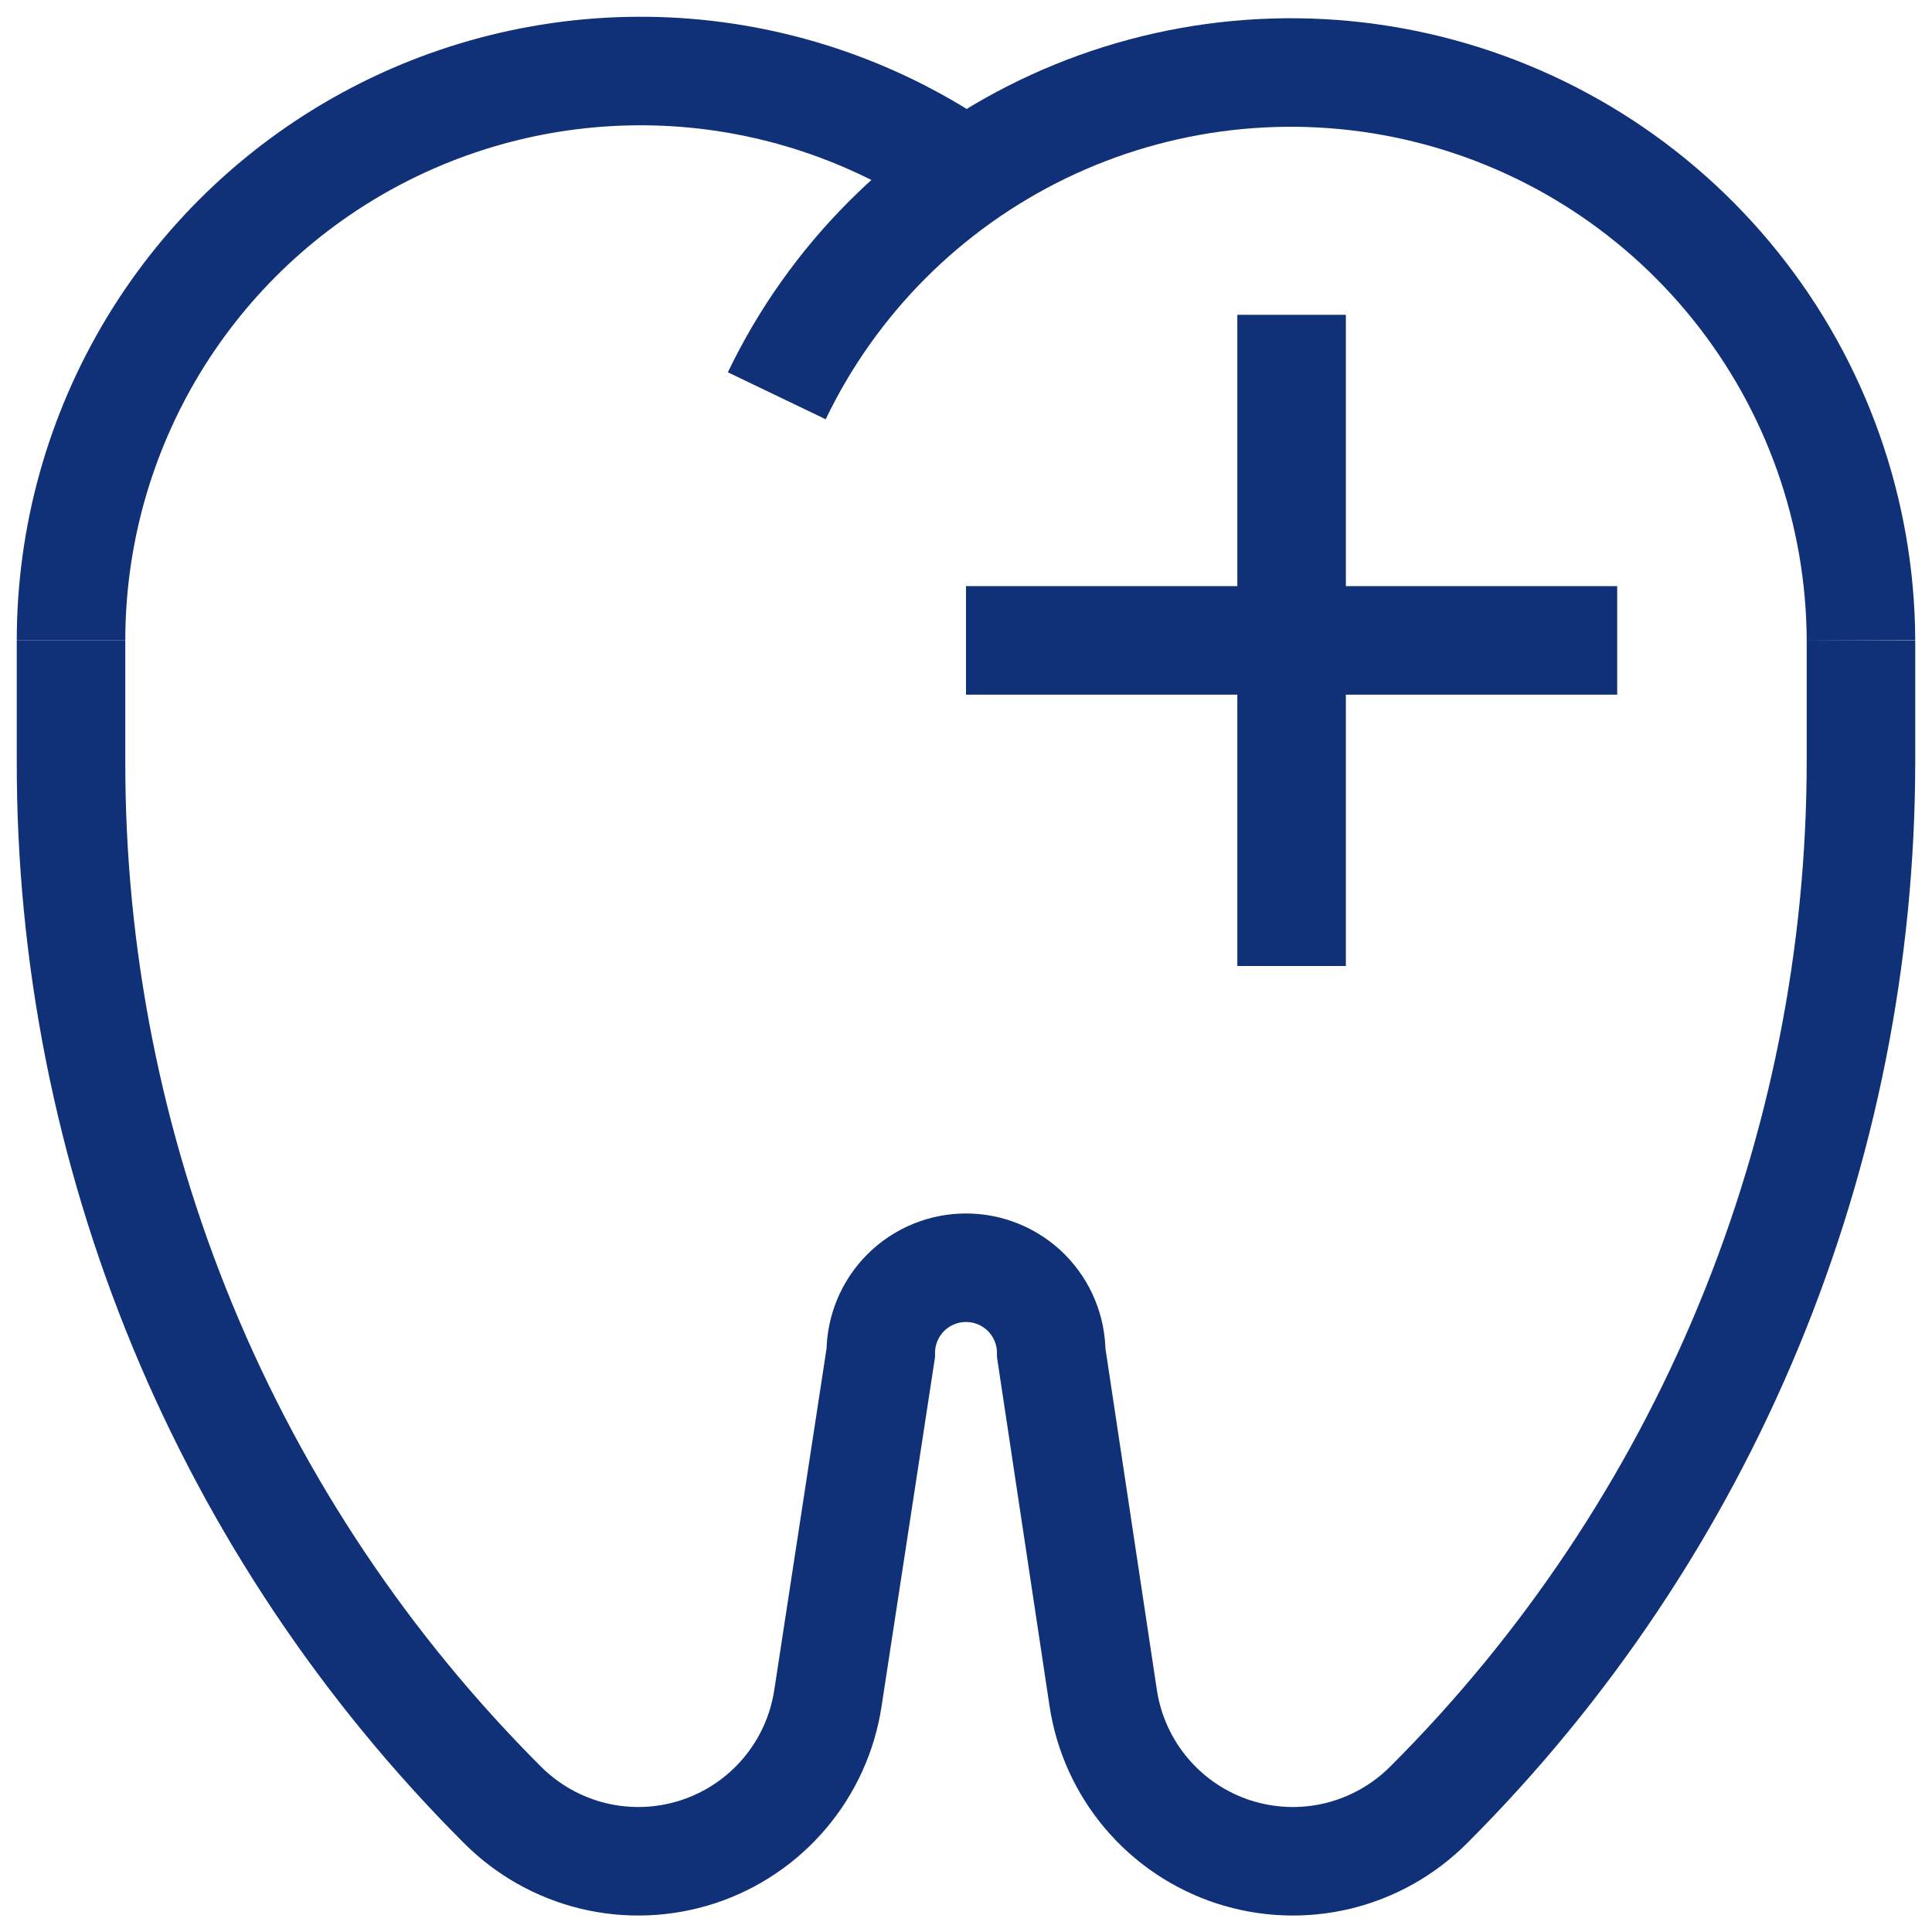
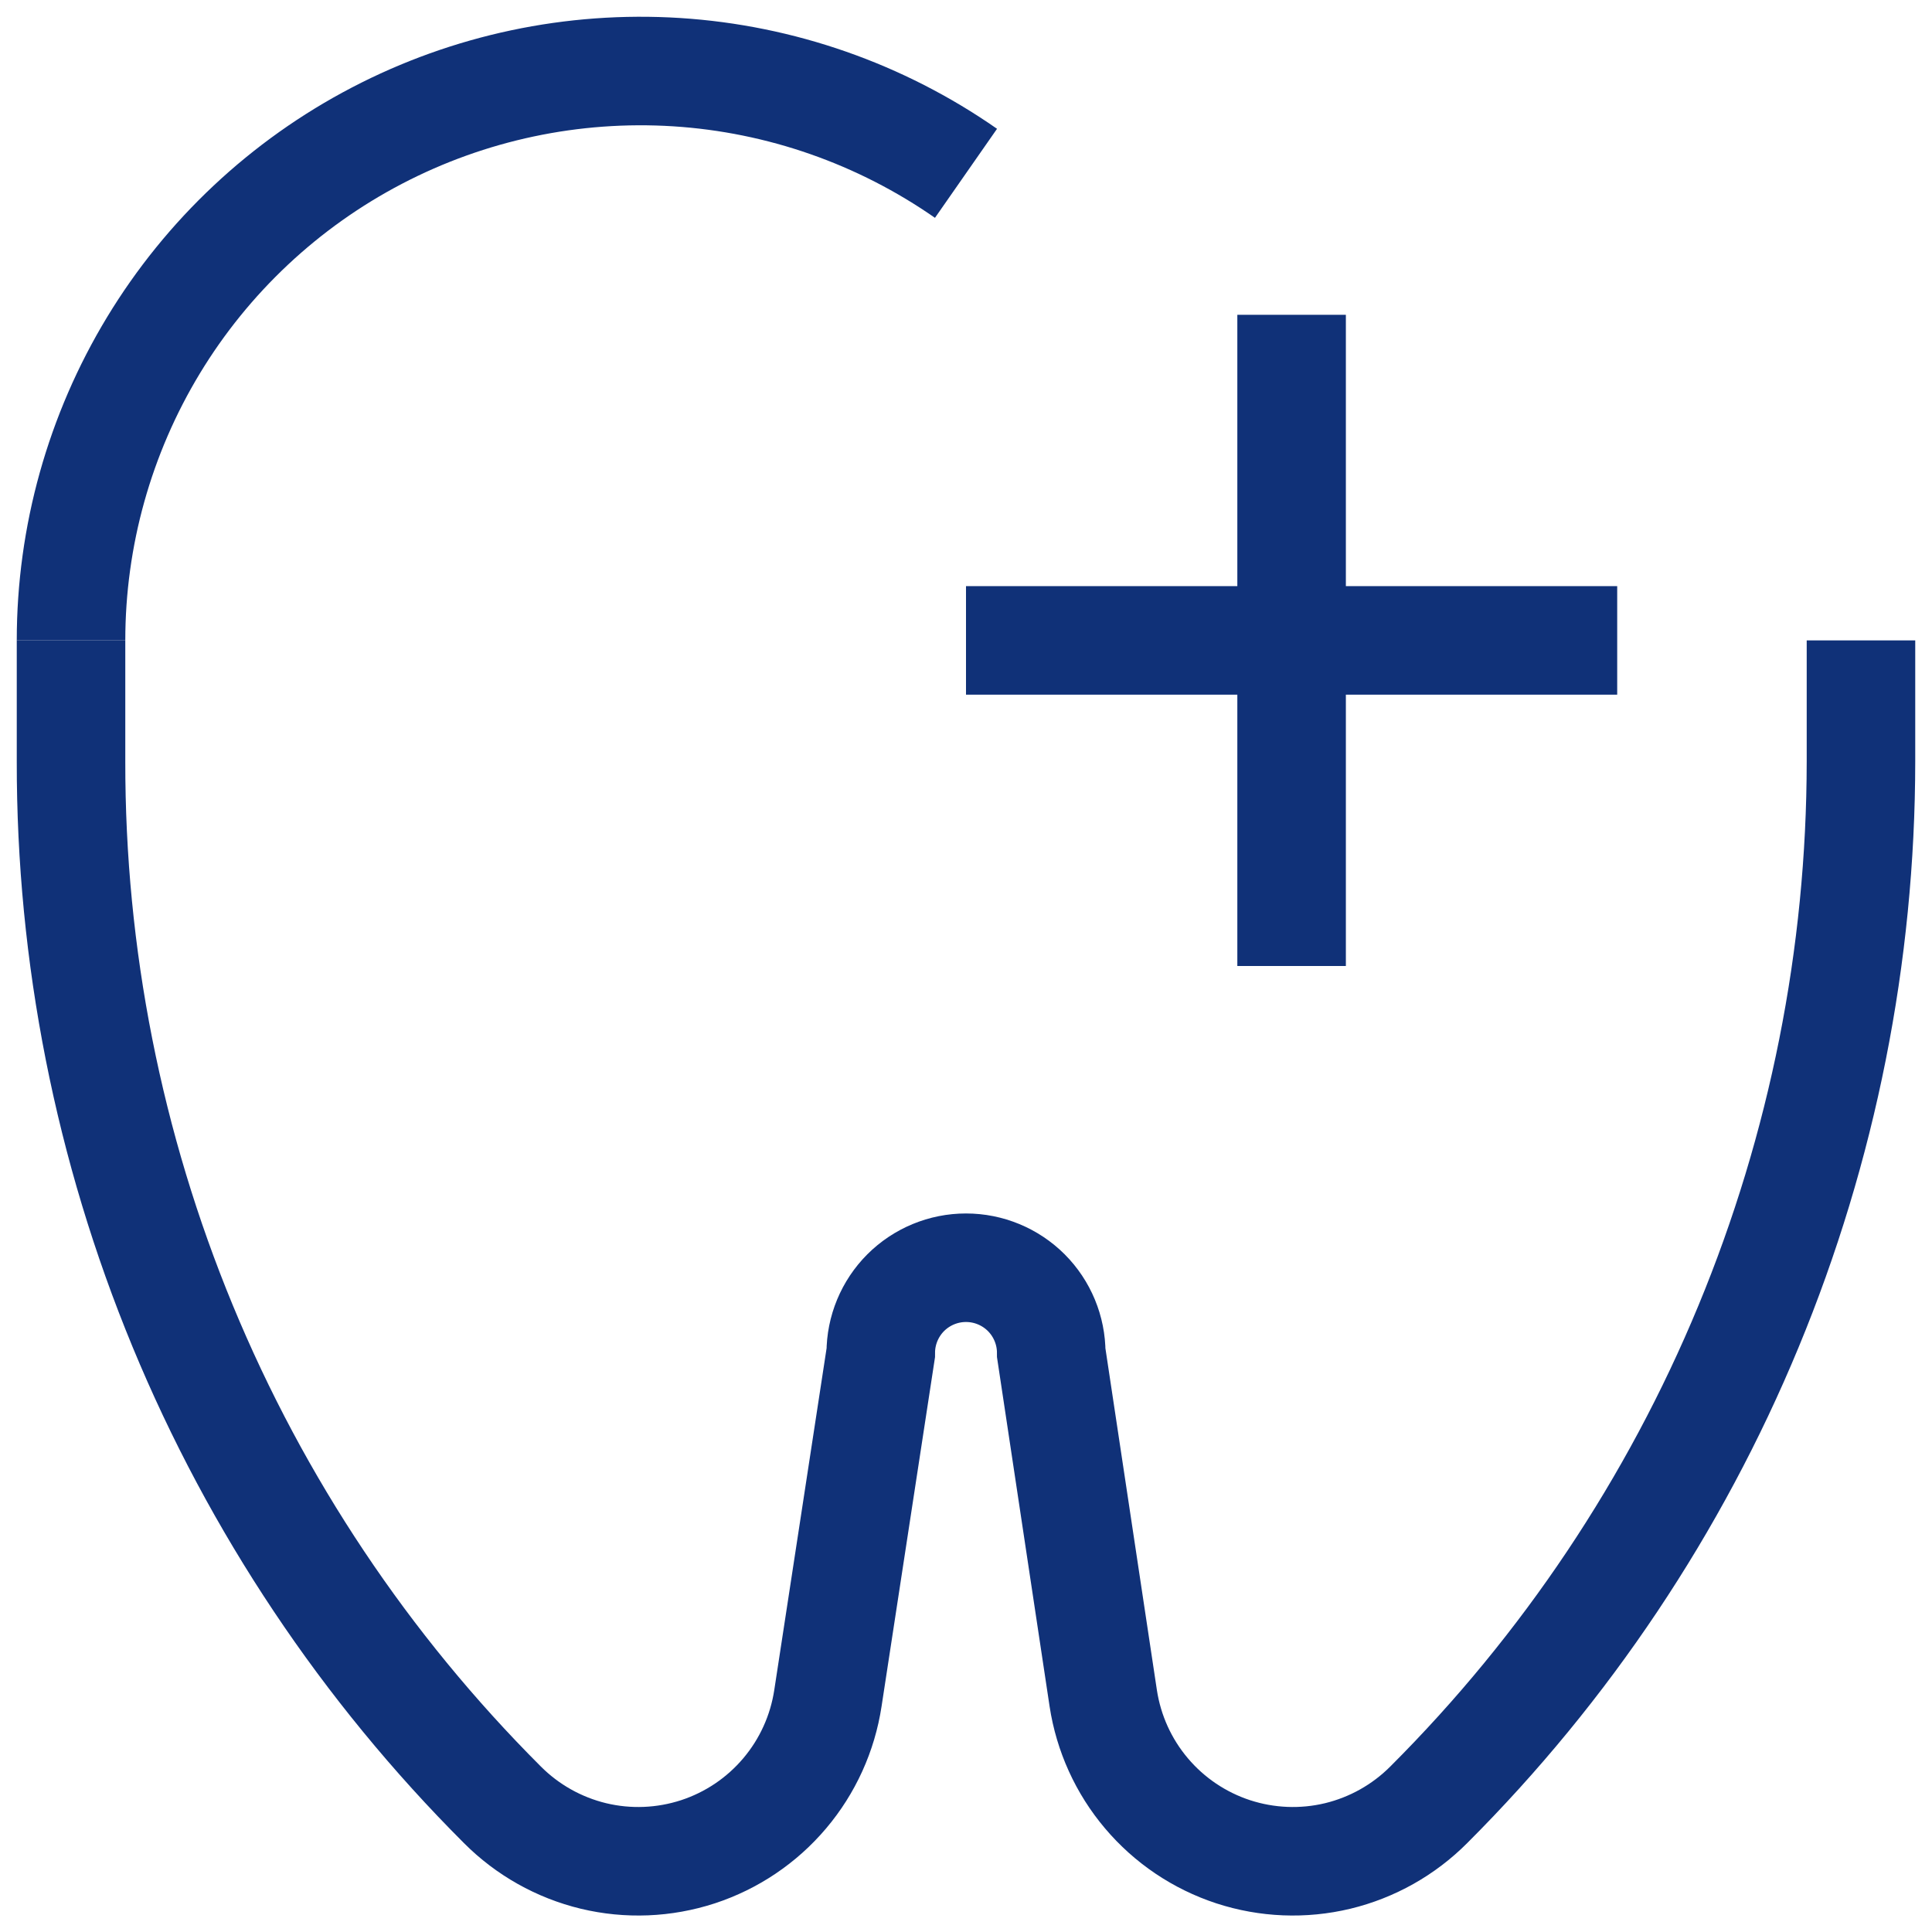
<svg xmlns="http://www.w3.org/2000/svg" width="34" height="34" viewBox="0 0 34 34" fill="none">
  <path d="M1.25 11.27C1.25 9.439 1.752 7.643 2.701 6.076C3.65 4.51 5.01 3.234 6.634 2.387C8.257 1.54 10.082 1.154 11.91 1.27C13.737 1.387 15.498 2.003 17 3.05" stroke="#103178" stroke-width="1.91" stroke-miterlimit="10" />
-   <path d="M32.75 11.27C32.741 8.999 31.962 6.799 30.54 5.029C29.119 3.258 27.139 2.022 24.924 1.522C22.709 1.022 20.39 1.289 18.346 2.277C16.302 3.266 14.653 4.918 13.67 6.965" stroke="#103178" stroke-width="1.91" stroke-miterlimit="10" />
  <path d="M32.75 11.27V13.4C32.748 16.813 32.076 20.192 30.77 23.345C29.467 26.493 27.555 29.352 25.145 31.76C24.704 32.203 24.149 32.515 23.541 32.662C22.933 32.808 22.297 32.782 21.702 32.588C21.108 32.393 20.58 32.038 20.176 31.56C19.772 31.083 19.509 30.503 19.415 29.885L18.5 23.81C18.5 23.412 18.342 23.031 18.061 22.749C17.779 22.468 17.398 22.31 17 22.31C16.602 22.31 16.221 22.468 15.939 22.749C15.658 23.031 15.5 23.412 15.5 23.81L14.57 29.885C14.476 30.503 14.213 31.083 13.809 31.56C13.405 32.038 12.877 32.393 12.283 32.588C11.688 32.782 11.052 32.808 10.444 32.662C9.836 32.515 9.281 32.203 8.84 31.76C6.429 29.35 4.517 26.487 3.215 23.337C1.913 20.186 1.245 16.809 1.25 13.4V11.27" stroke="#103178" stroke-width="1.91" stroke-miterlimit="10" />
  <path d="M17 11.27H28.46" stroke="#103178" stroke-width="1.91" stroke-miterlimit="10" />
  <path d="M22.73 5.54V17" stroke="#103178" stroke-width="1.91" stroke-miterlimit="10" />
</svg>